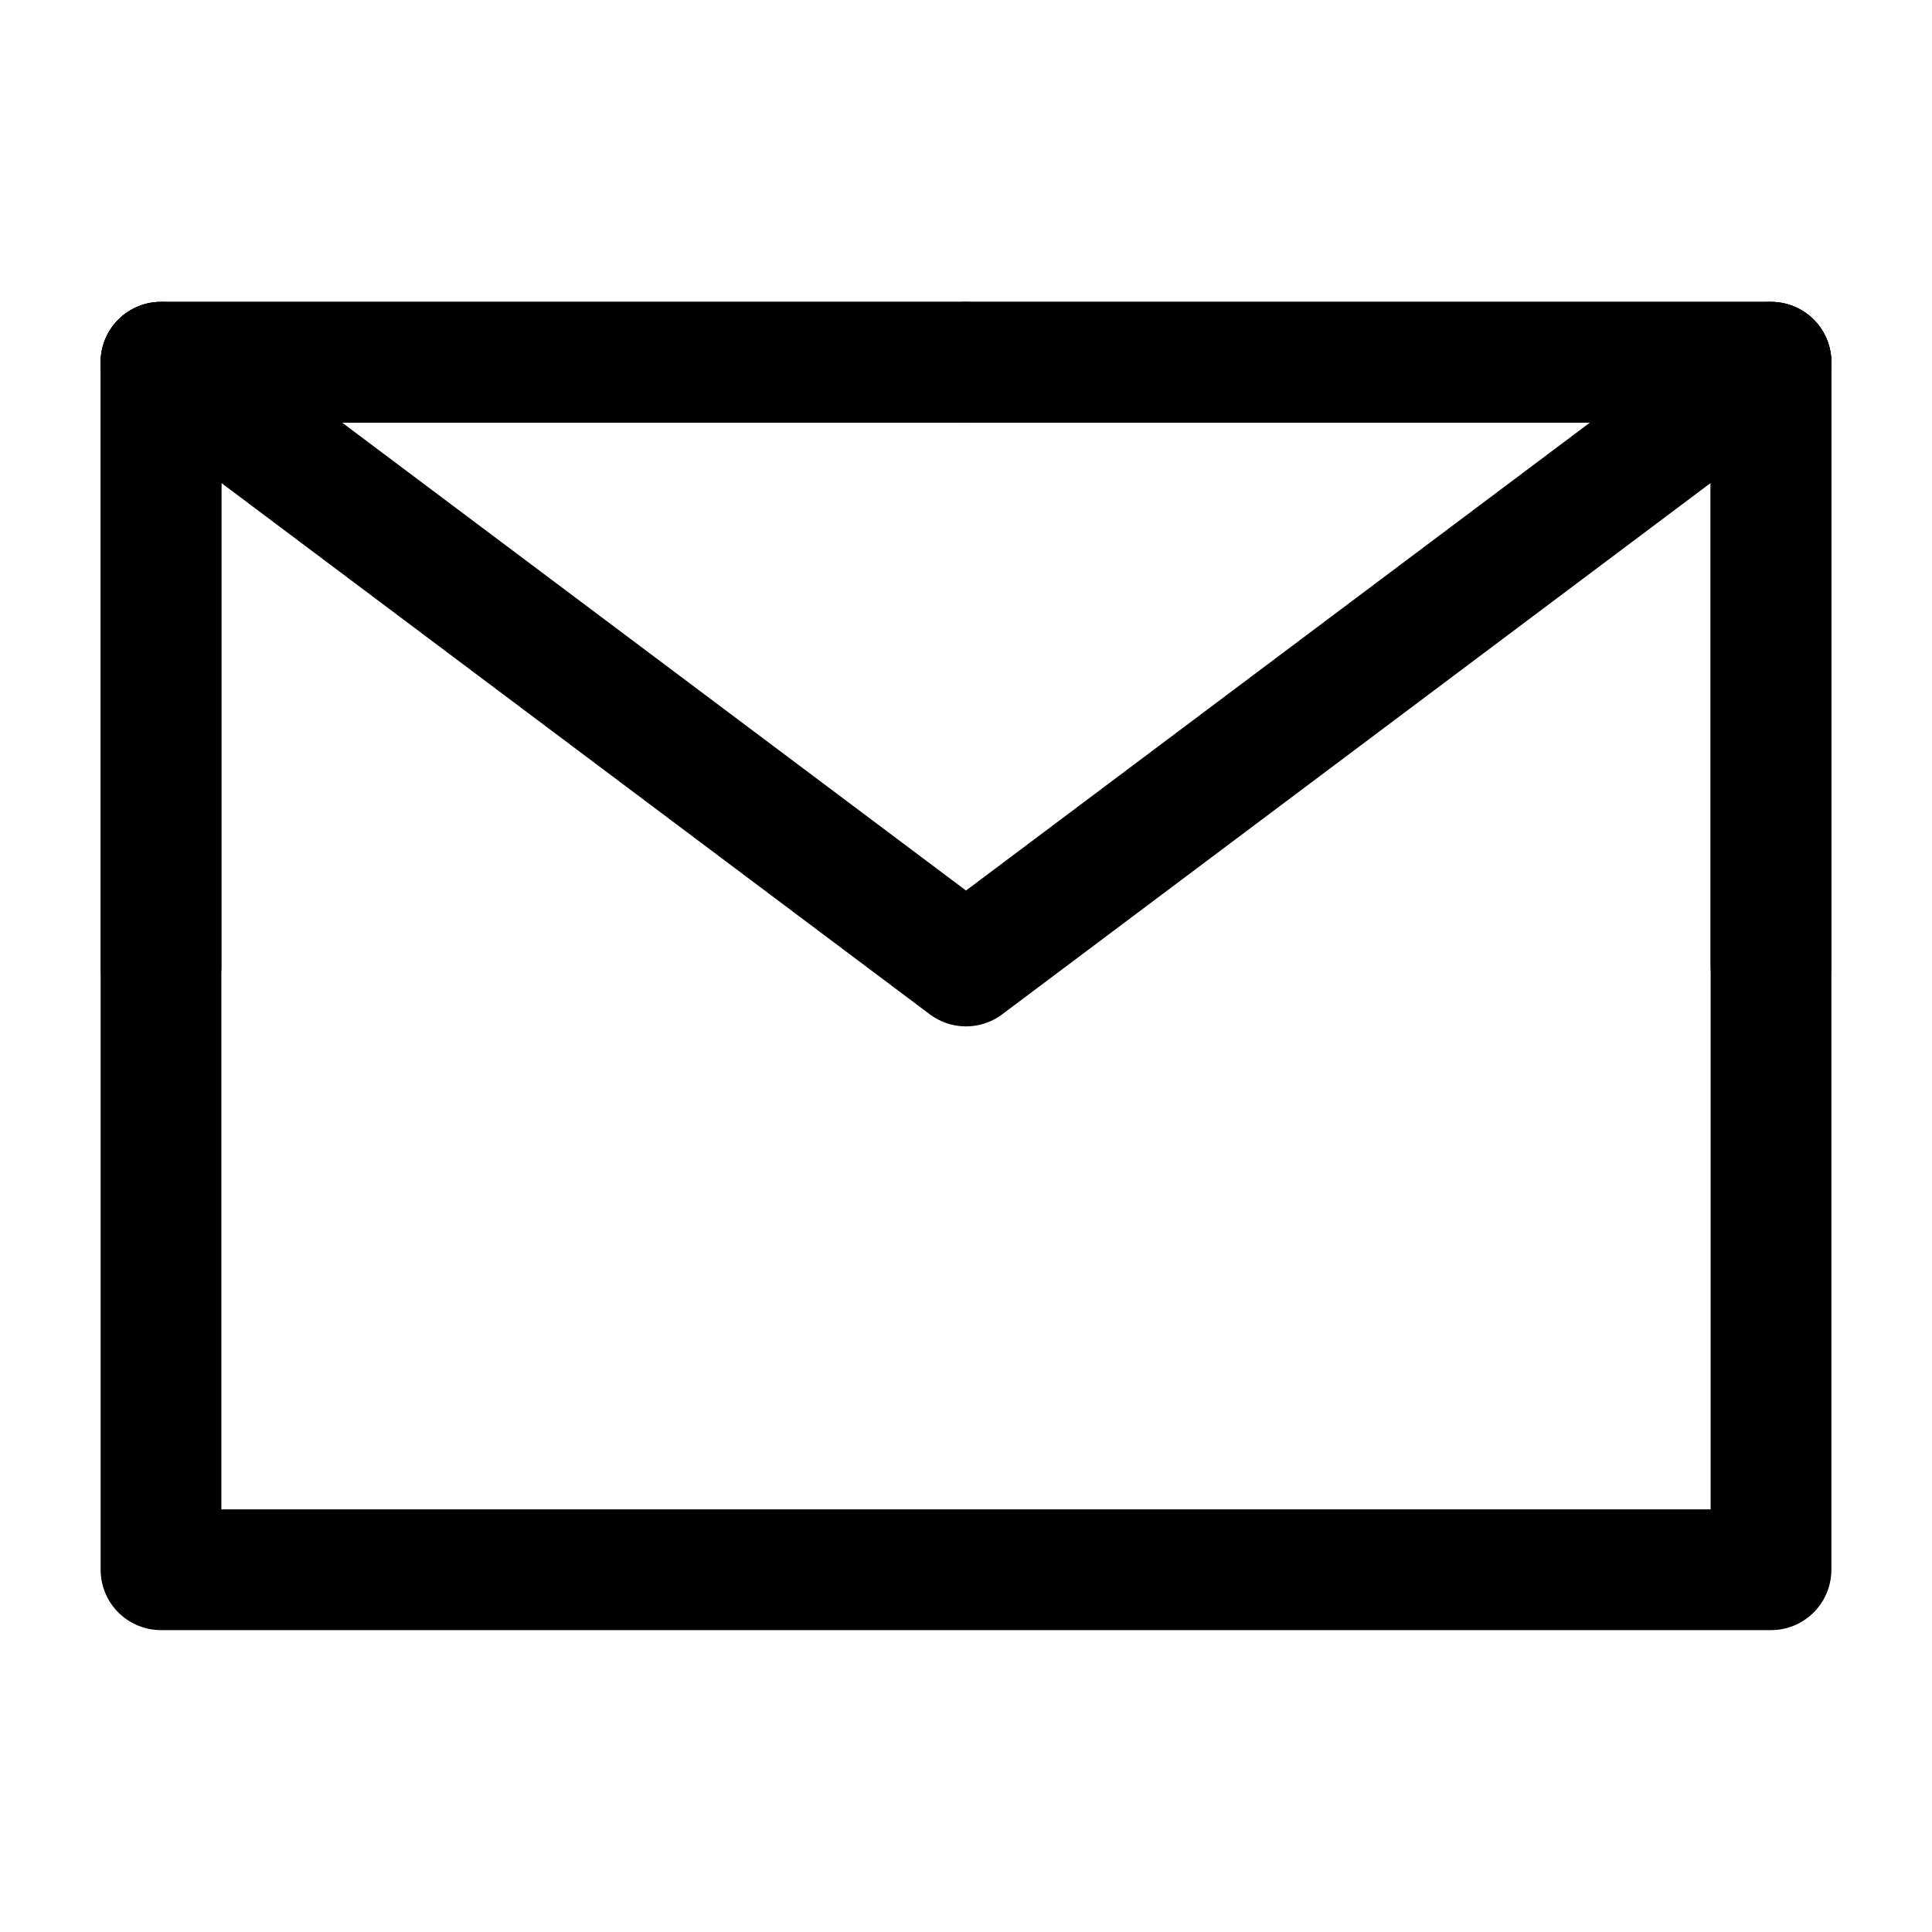
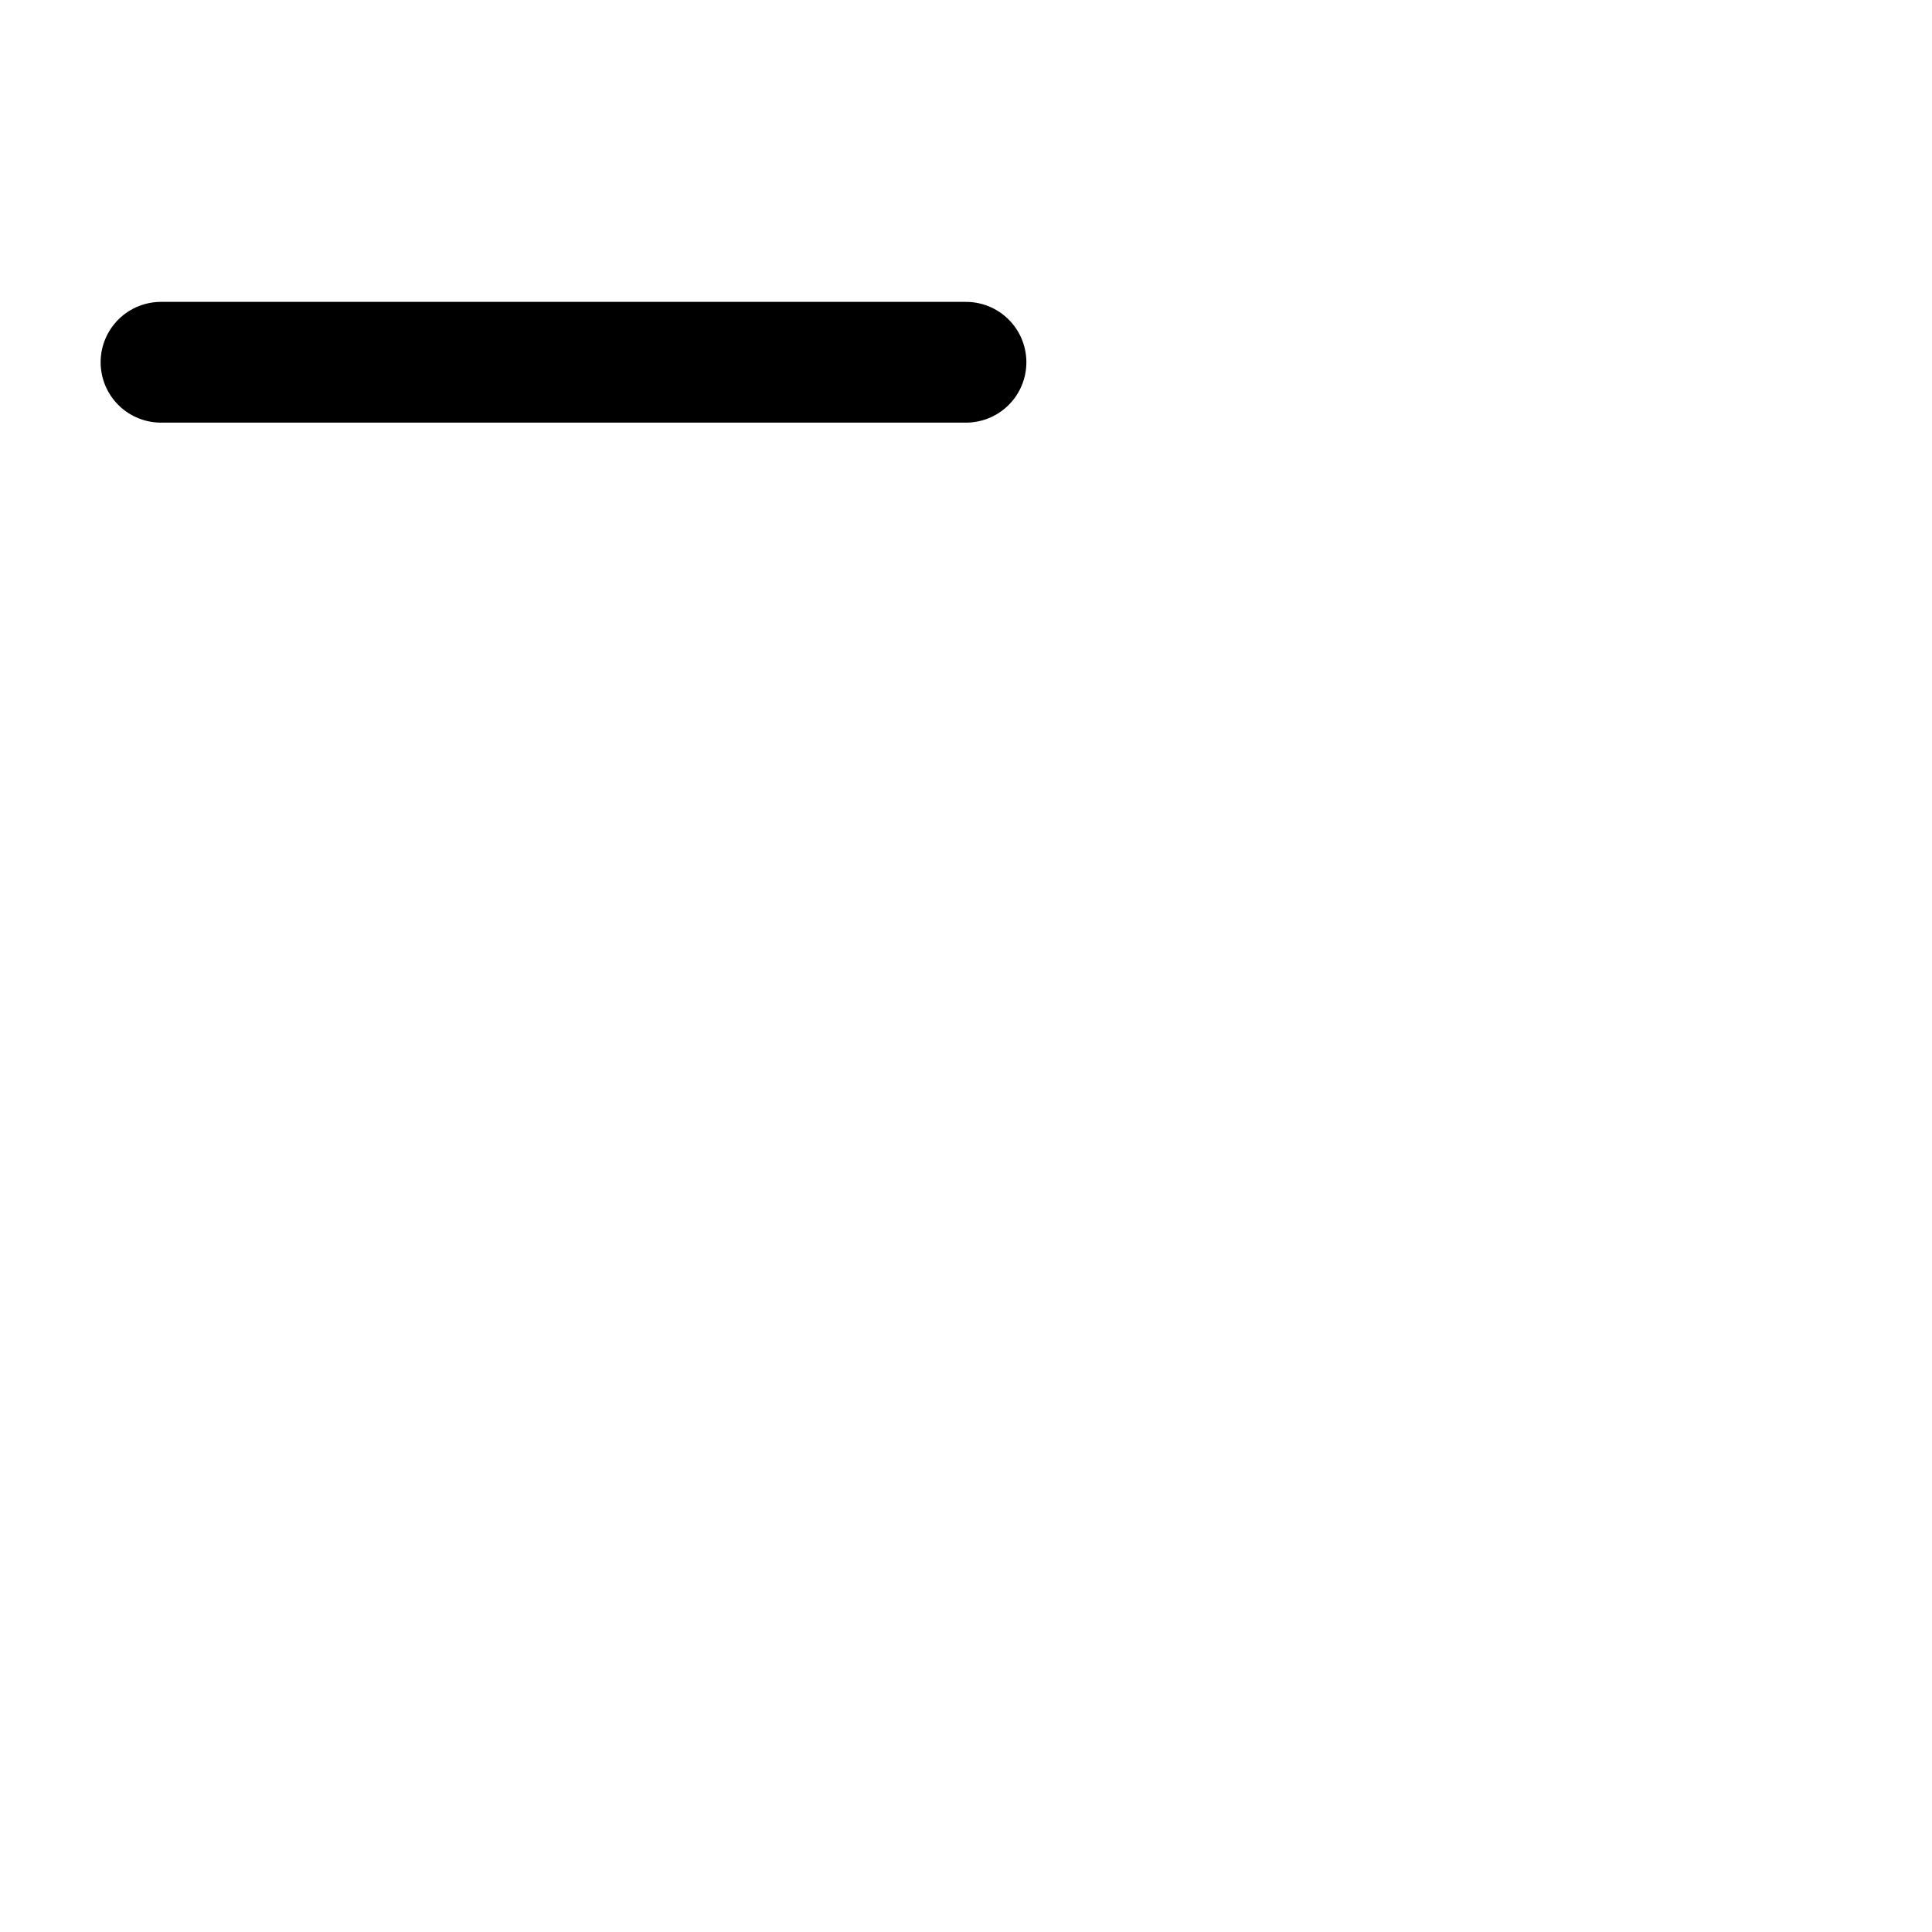
<svg xmlns="http://www.w3.org/2000/svg" width="21" height="21" viewBox="0 0 48 48" fill="none">
-   <path d="M4 39H44V24V9H24H4V24V39Z" fill="none" stroke="#000" stroke-width="3" stroke-linejoin="round" />
-   <path d="M4 9L24 24L44 9" stroke="#000" stroke-width="3" stroke-linecap="round" stroke-linejoin="round" />
-   <path d="M24 9H4V24" stroke="#000" stroke-width="3" stroke-linecap="round" stroke-linejoin="round" />
-   <path d="M44 24V9H24" stroke="#000" stroke-width="3" stroke-linecap="round" stroke-linejoin="round" />
+   <path d="M24 9H4" stroke="#000" stroke-width="3" stroke-linecap="round" stroke-linejoin="round" />
</svg>